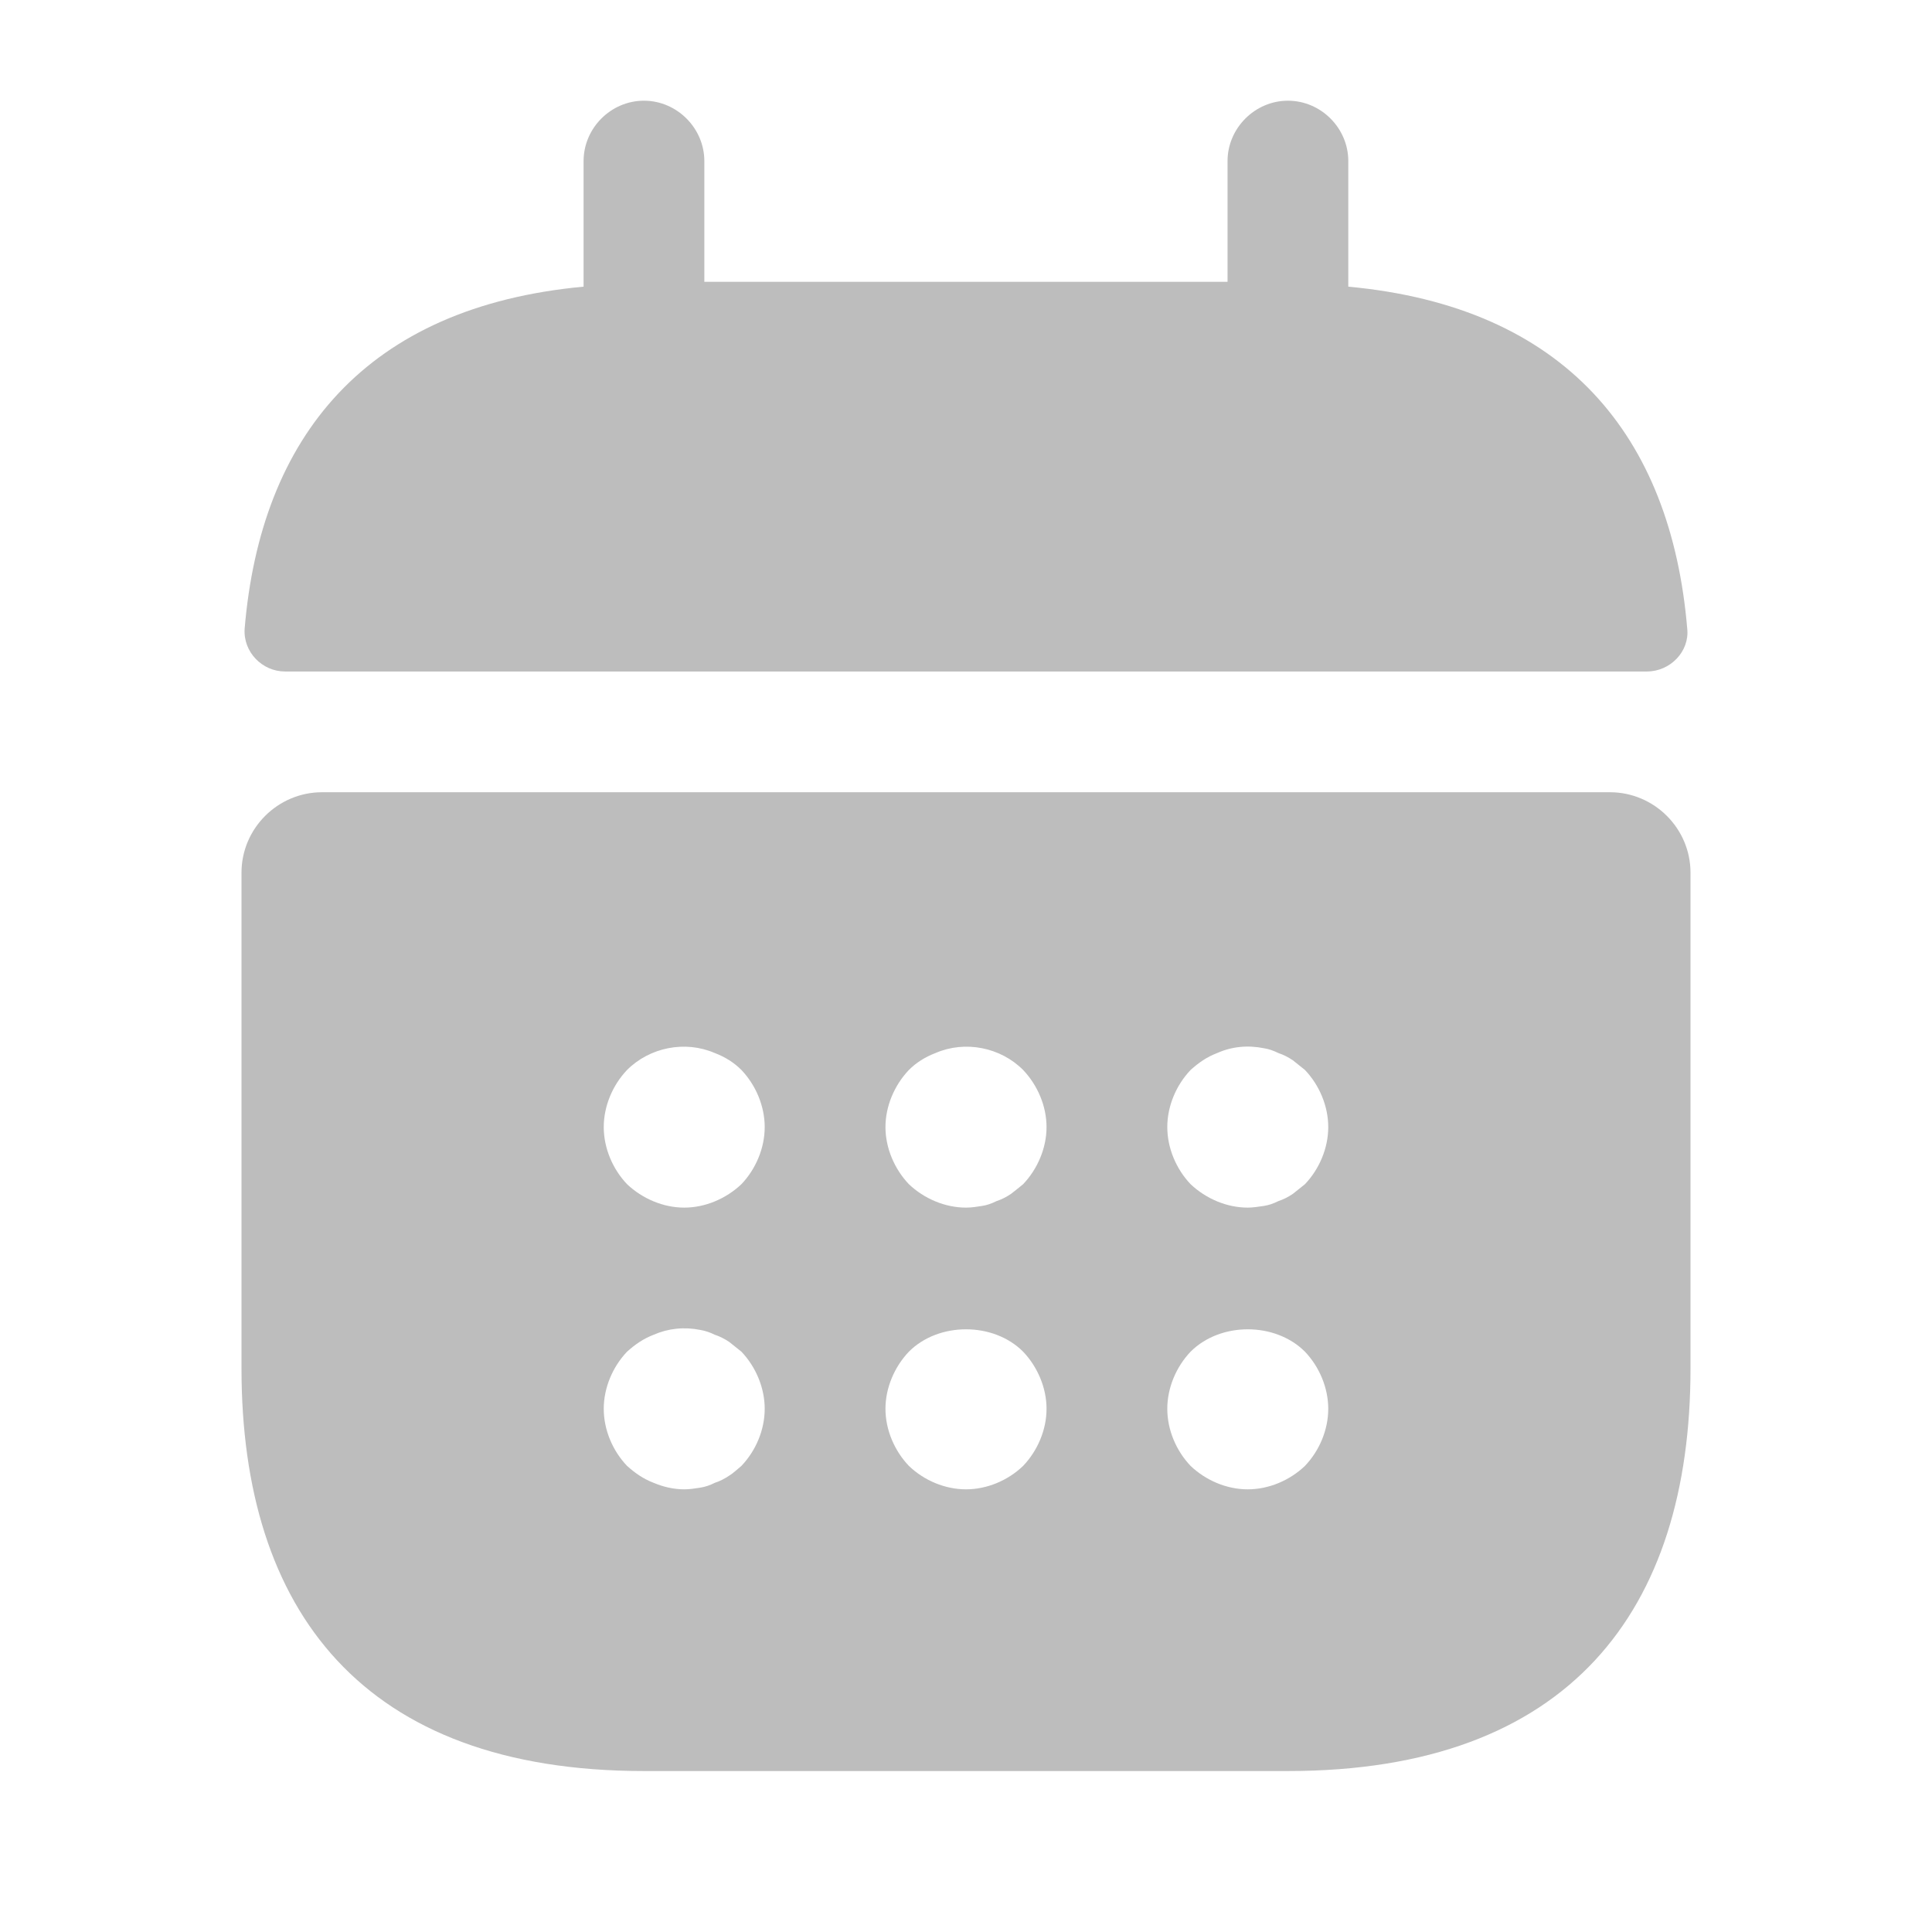
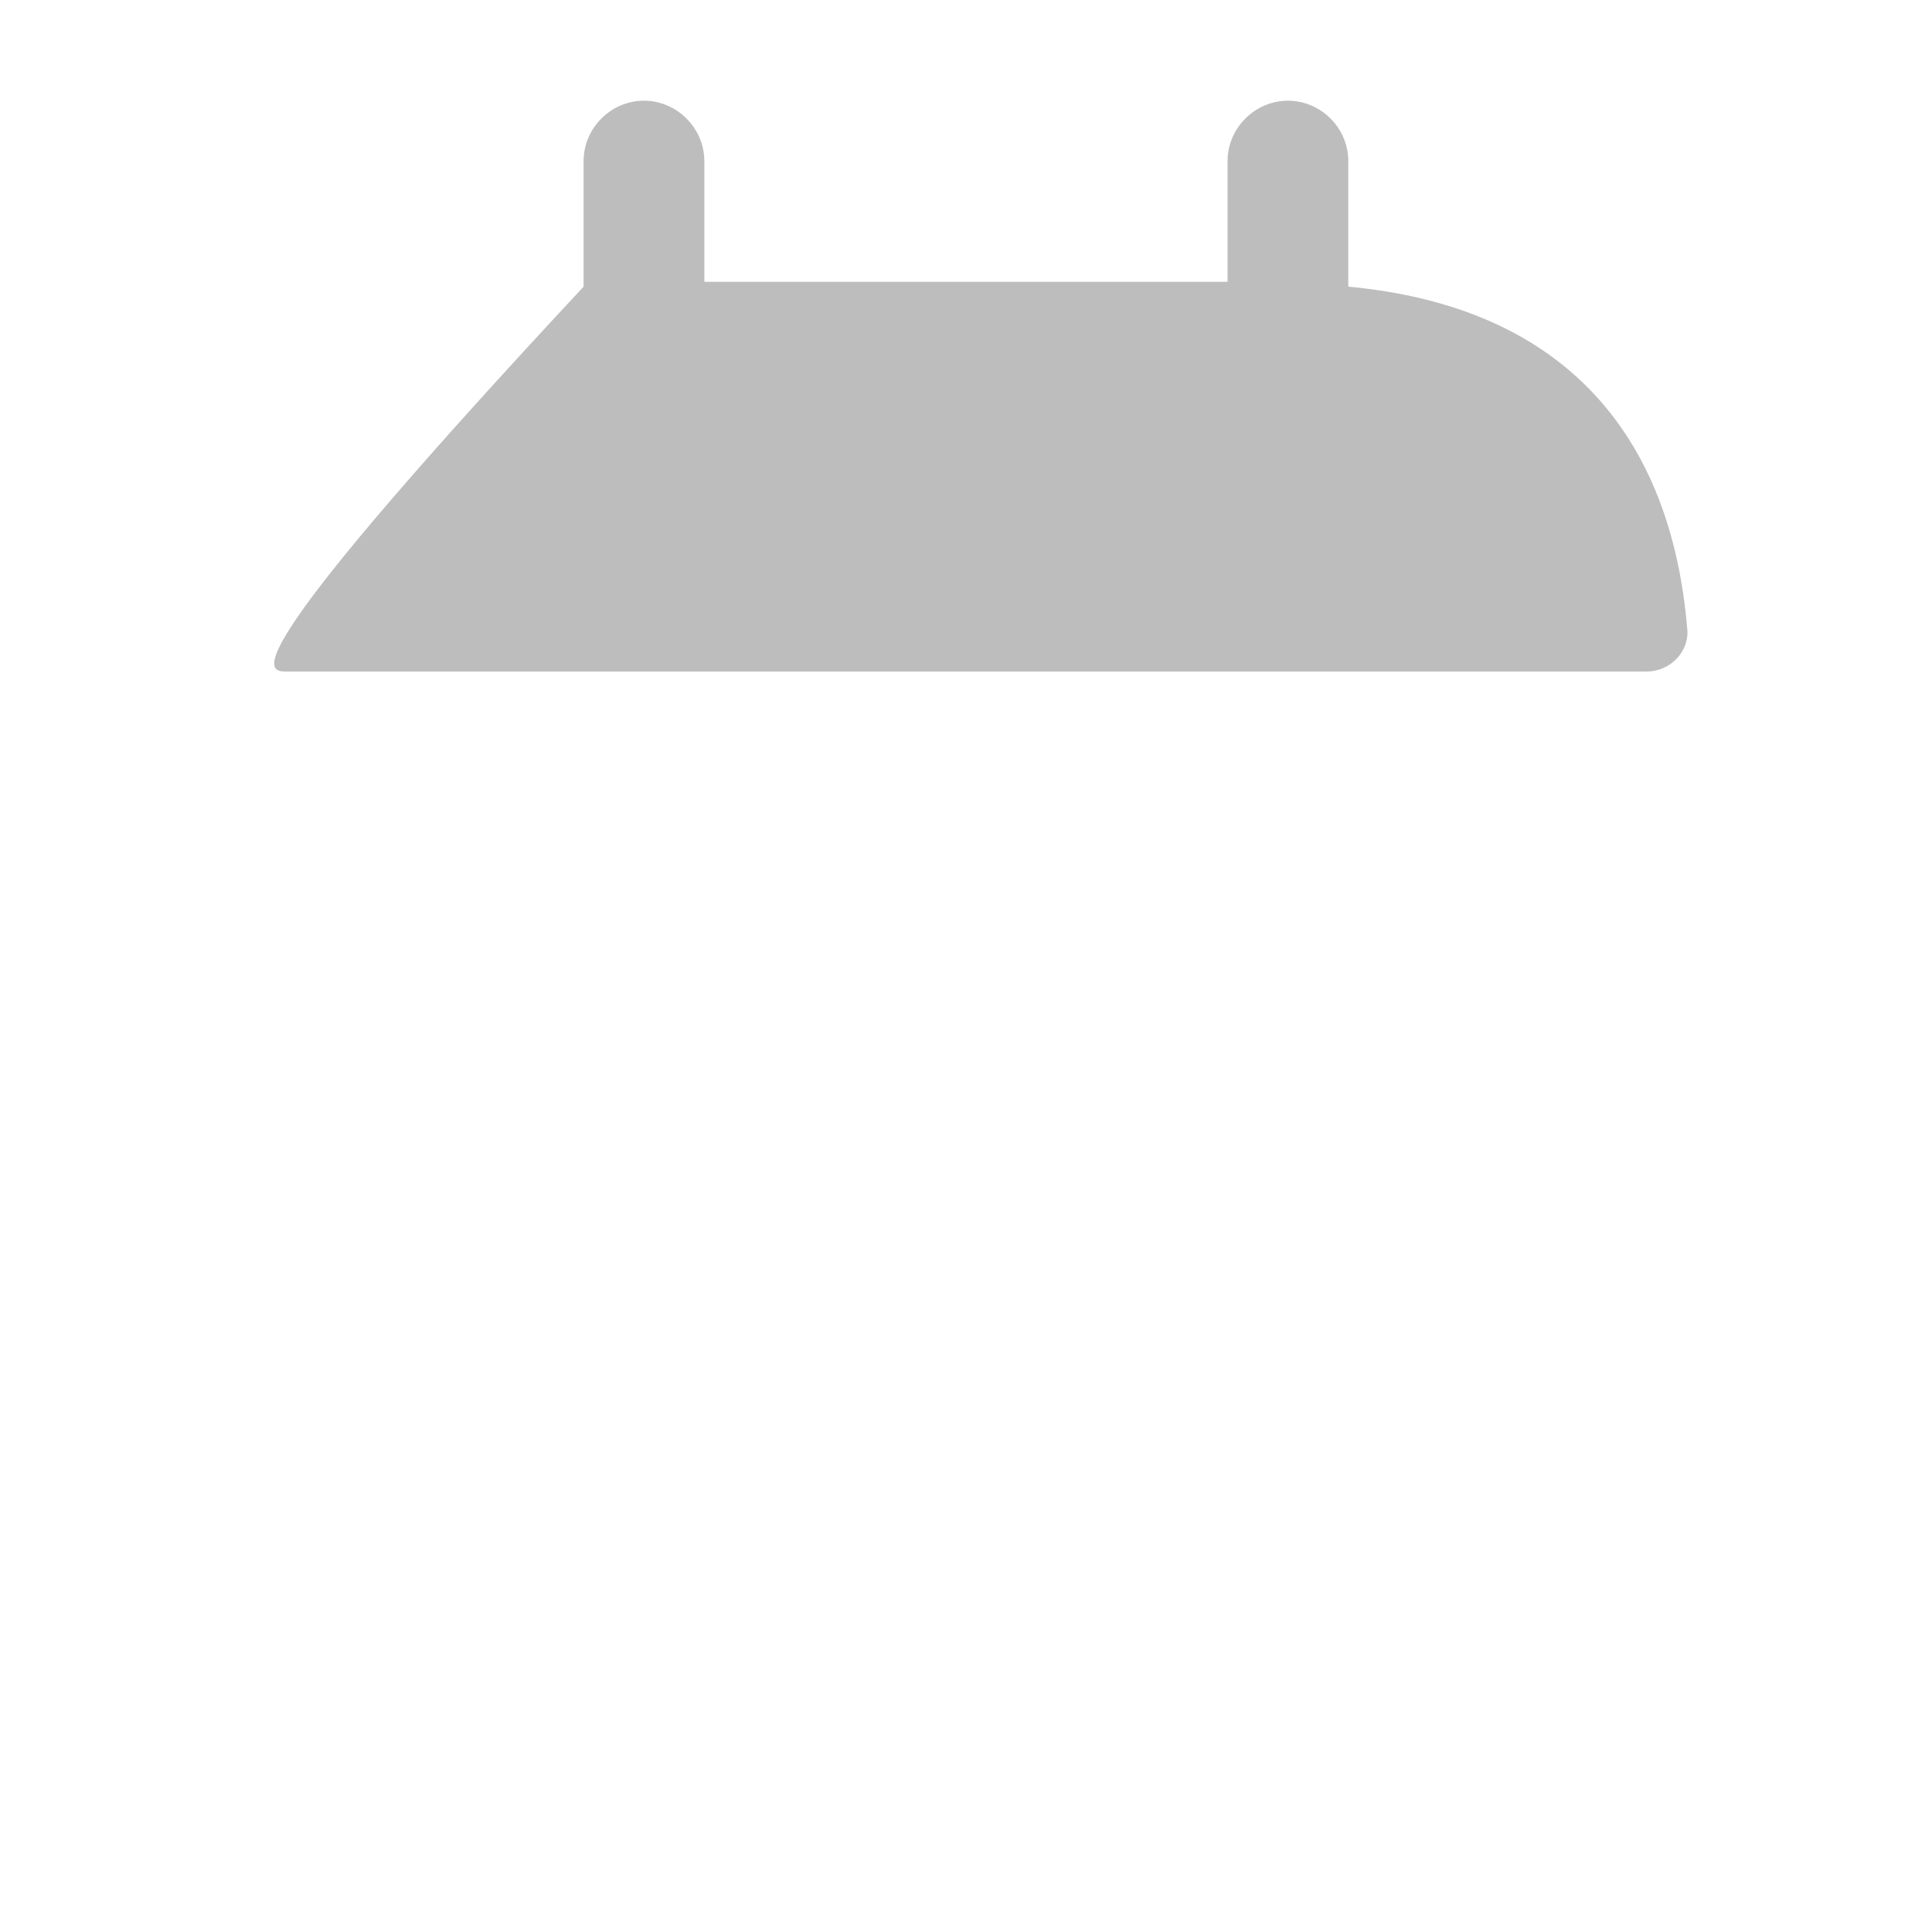
<svg xmlns="http://www.w3.org/2000/svg" width="16" height="16" viewBox="0 0 16 16" fill="none">
-   <path d="M11.166 2.374V1.334C11.166 1.061 10.94 0.834 10.666 0.834C10.393 0.834 10.166 1.061 10.166 1.334V2.334H5.833V1.334C5.833 1.061 5.606 0.834 5.333 0.834C5.059 0.834 4.833 1.061 4.833 1.334V2.374C3.033 2.541 2.159 3.614 2.026 5.207C2.013 5.401 2.173 5.561 2.36 5.561H13.639C13.833 5.561 13.993 5.394 13.973 5.207C13.839 3.614 12.966 2.541 11.166 2.374Z" fill="#BDBDBD" />
-   <path d="M13.333 6.561H2.667C2.3 6.561 2 6.861 2 7.227V11.334C2 13.334 3 14.667 5.333 14.667H10.667C13 14.667 14 13.334 14 11.334V7.227C14 6.861 13.7 6.561 13.333 6.561ZM6.14 12.14C6.107 12.167 6.073 12.2 6.04 12.22C6 12.247 5.96 12.267 5.92 12.28C5.88 12.3 5.84 12.314 5.8 12.32C5.753 12.327 5.713 12.334 5.667 12.334C5.58 12.334 5.493 12.314 5.413 12.28C5.327 12.247 5.26 12.2 5.193 12.14C5.073 12.014 5 11.841 5 11.667C5 11.494 5.073 11.32 5.193 11.194C5.26 11.134 5.327 11.087 5.413 11.054C5.533 11.001 5.667 10.987 5.8 11.014C5.84 11.021 5.88 11.034 5.92 11.054C5.96 11.067 6 11.087 6.04 11.114C6.073 11.14 6.107 11.167 6.14 11.194C6.26 11.32 6.333 11.494 6.333 11.667C6.333 11.841 6.26 12.014 6.14 12.14ZM6.14 9.807C6.013 9.927 5.84 10.001 5.667 10.001C5.493 10.001 5.32 9.927 5.193 9.807C5.073 9.681 5 9.507 5 9.334C5 9.161 5.073 8.987 5.193 8.861C5.38 8.674 5.673 8.614 5.92 8.721C6.007 8.754 6.08 8.801 6.14 8.861C6.26 8.987 6.333 9.161 6.333 9.334C6.333 9.507 6.26 9.681 6.14 9.807ZM8.473 12.14C8.347 12.261 8.173 12.334 8 12.334C7.827 12.334 7.653 12.261 7.527 12.14C7.407 12.014 7.333 11.841 7.333 11.667C7.333 11.494 7.407 11.32 7.527 11.194C7.773 10.947 8.227 10.947 8.473 11.194C8.593 11.32 8.667 11.494 8.667 11.667C8.667 11.841 8.593 12.014 8.473 12.14ZM8.473 9.807C8.44 9.834 8.407 9.861 8.373 9.887C8.333 9.914 8.293 9.934 8.253 9.947C8.213 9.967 8.173 9.981 8.133 9.987C8.087 9.994 8.047 10.001 8 10.001C7.827 10.001 7.653 9.927 7.527 9.807C7.407 9.681 7.333 9.507 7.333 9.334C7.333 9.161 7.407 8.987 7.527 8.861C7.587 8.801 7.66 8.754 7.747 8.721C7.993 8.614 8.287 8.674 8.473 8.861C8.593 8.987 8.667 9.161 8.667 9.334C8.667 9.507 8.593 9.681 8.473 9.807ZM10.807 12.14C10.68 12.261 10.507 12.334 10.333 12.334C10.16 12.334 9.987 12.261 9.86 12.14C9.74 12.014 9.667 11.841 9.667 11.667C9.667 11.494 9.74 11.32 9.86 11.194C10.107 10.947 10.56 10.947 10.807 11.194C10.927 11.32 11 11.494 11 11.667C11 11.841 10.927 12.014 10.807 12.14ZM10.807 9.807C10.773 9.834 10.74 9.861 10.707 9.887C10.667 9.914 10.627 9.934 10.587 9.947C10.547 9.967 10.507 9.981 10.467 9.987C10.42 9.994 10.373 10.001 10.333 10.001C10.16 10.001 9.987 9.927 9.86 9.807C9.74 9.681 9.667 9.507 9.667 9.334C9.667 9.161 9.74 8.987 9.86 8.861C9.927 8.801 9.993 8.754 10.08 8.721C10.2 8.667 10.333 8.654 10.467 8.681C10.507 8.687 10.547 8.701 10.587 8.721C10.627 8.734 10.667 8.754 10.707 8.781C10.74 8.807 10.773 8.834 10.807 8.861C10.927 8.987 11 9.161 11 9.334C11 9.507 10.927 9.681 10.807 9.807Z" fill="#BDBDBD" />
+   <path d="M11.166 2.374V1.334C11.166 1.061 10.94 0.834 10.666 0.834C10.393 0.834 10.166 1.061 10.166 1.334V2.334H5.833V1.334C5.833 1.061 5.606 0.834 5.333 0.834C5.059 0.834 4.833 1.061 4.833 1.334V2.374C2.013 5.401 2.173 5.561 2.36 5.561H13.639C13.833 5.561 13.993 5.394 13.973 5.207C13.839 3.614 12.966 2.541 11.166 2.374Z" fill="#BDBDBD" />
</svg>